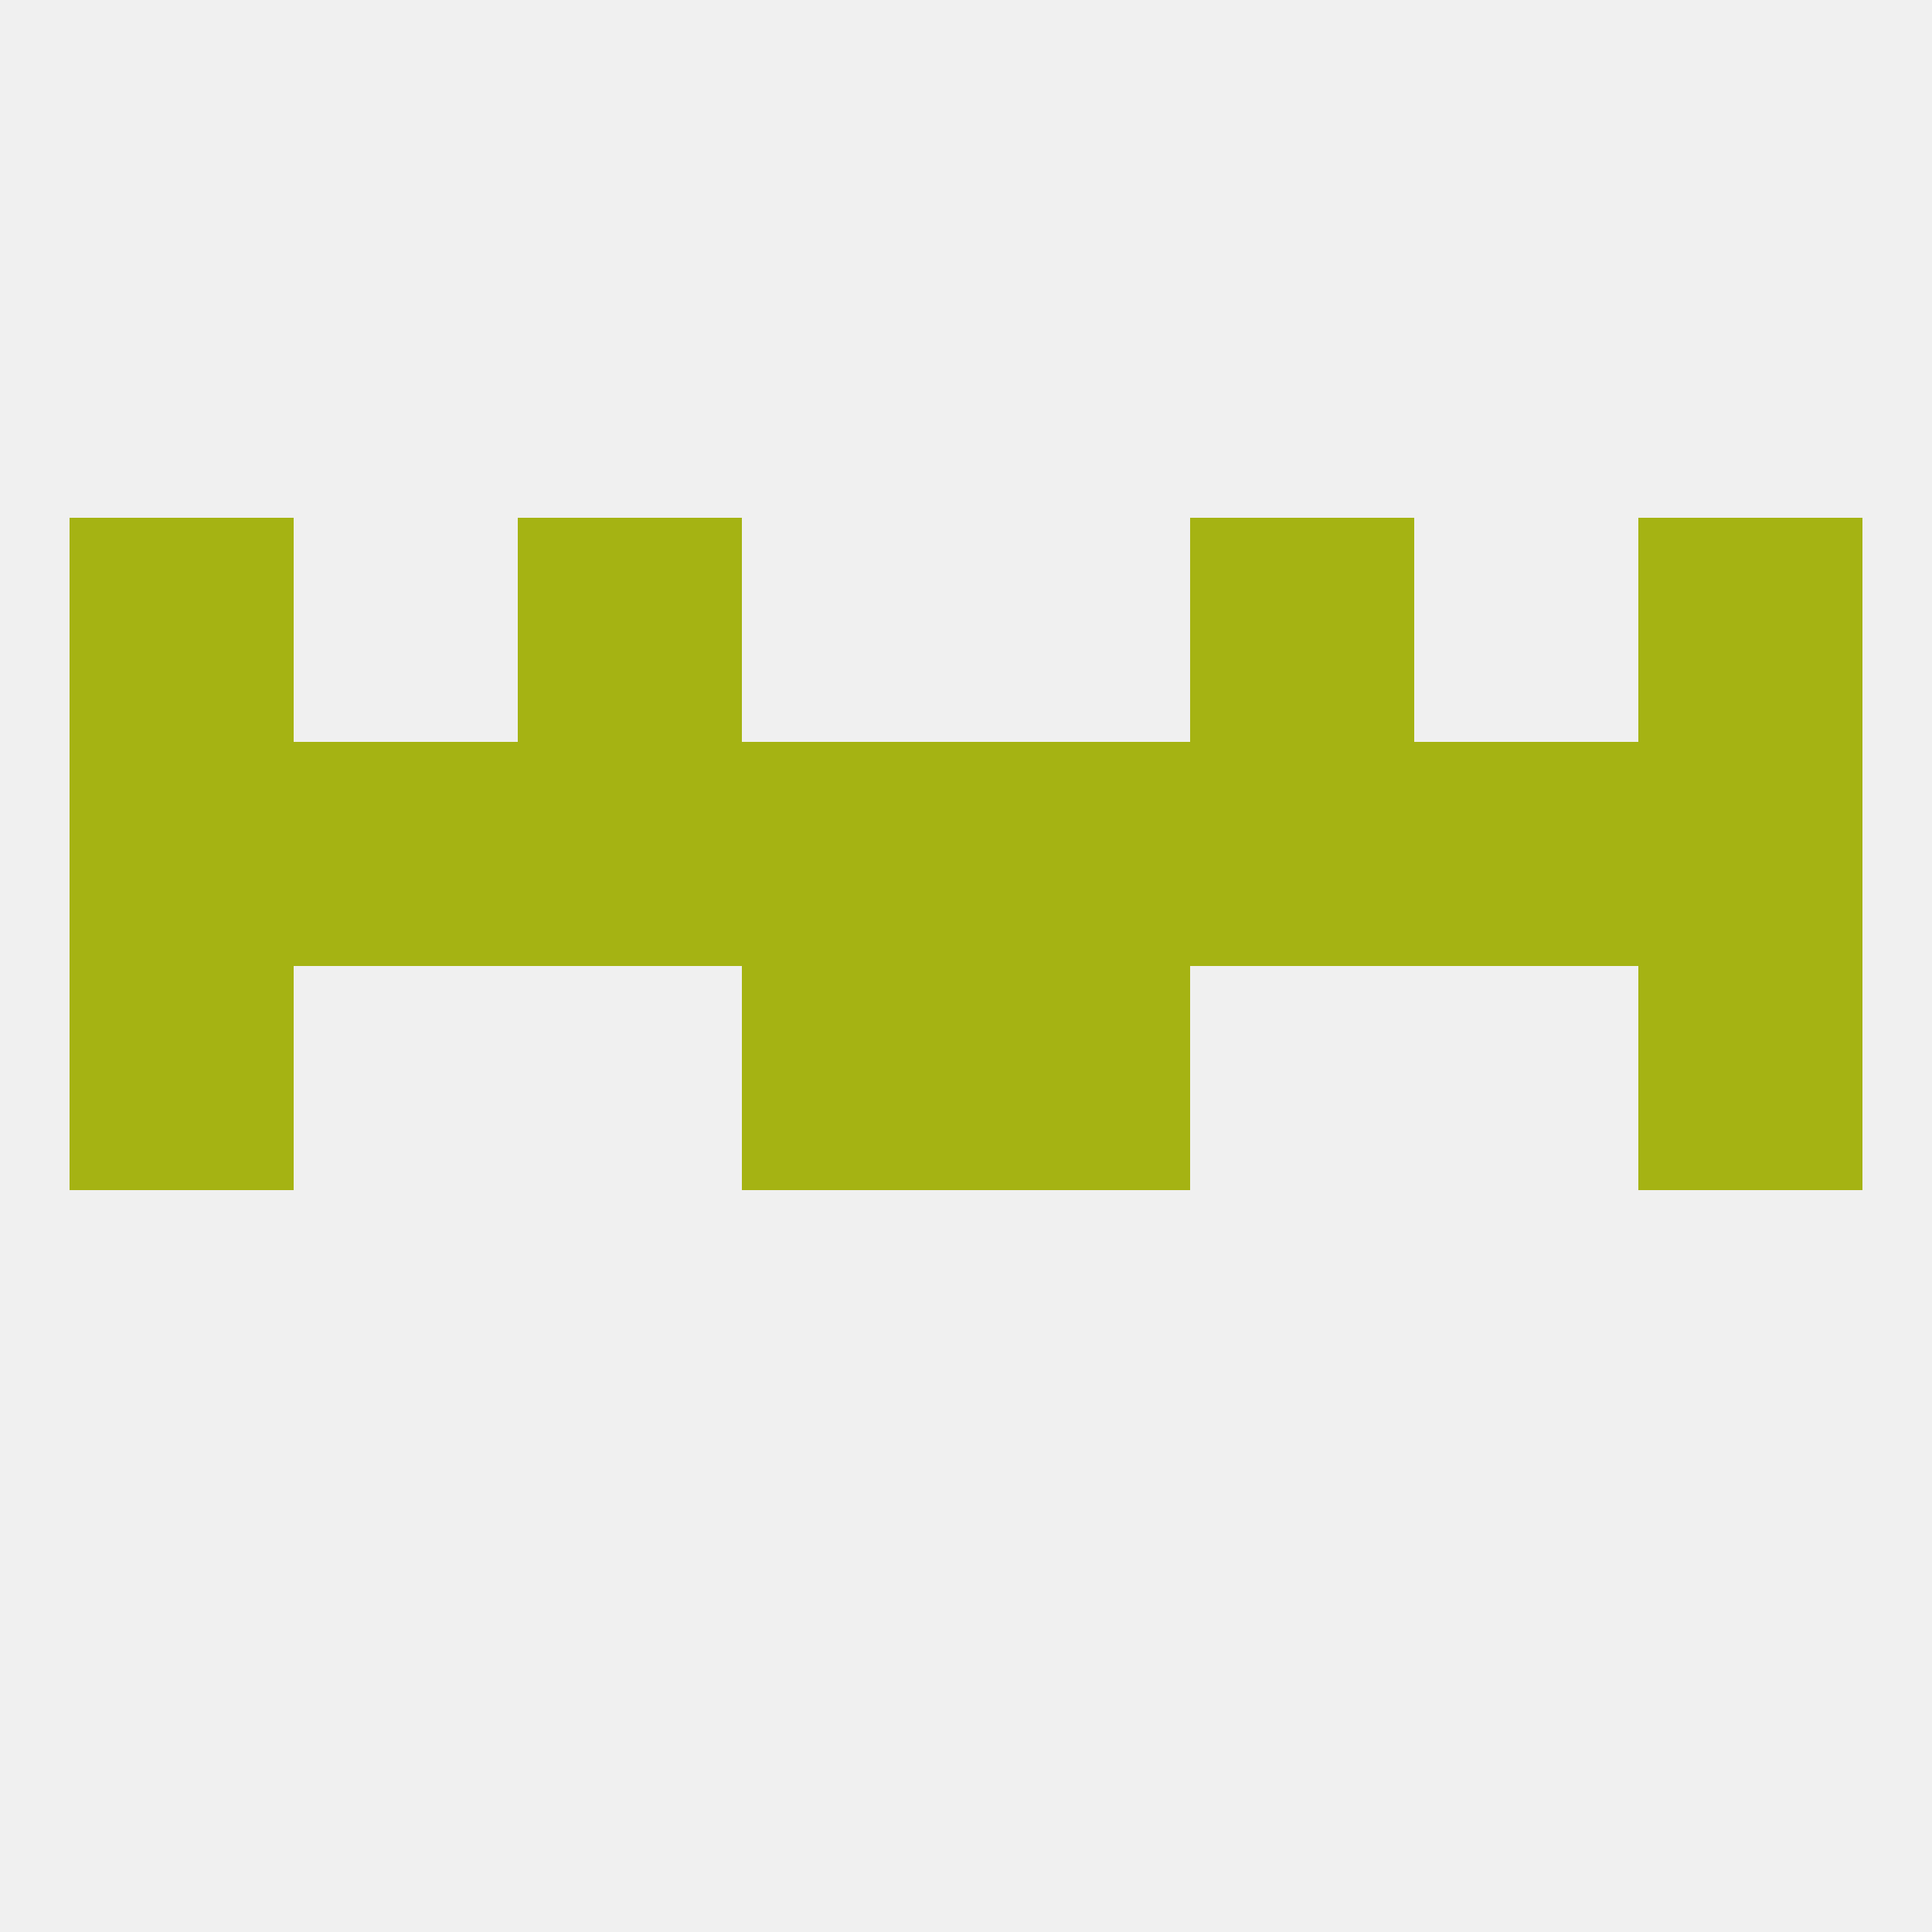
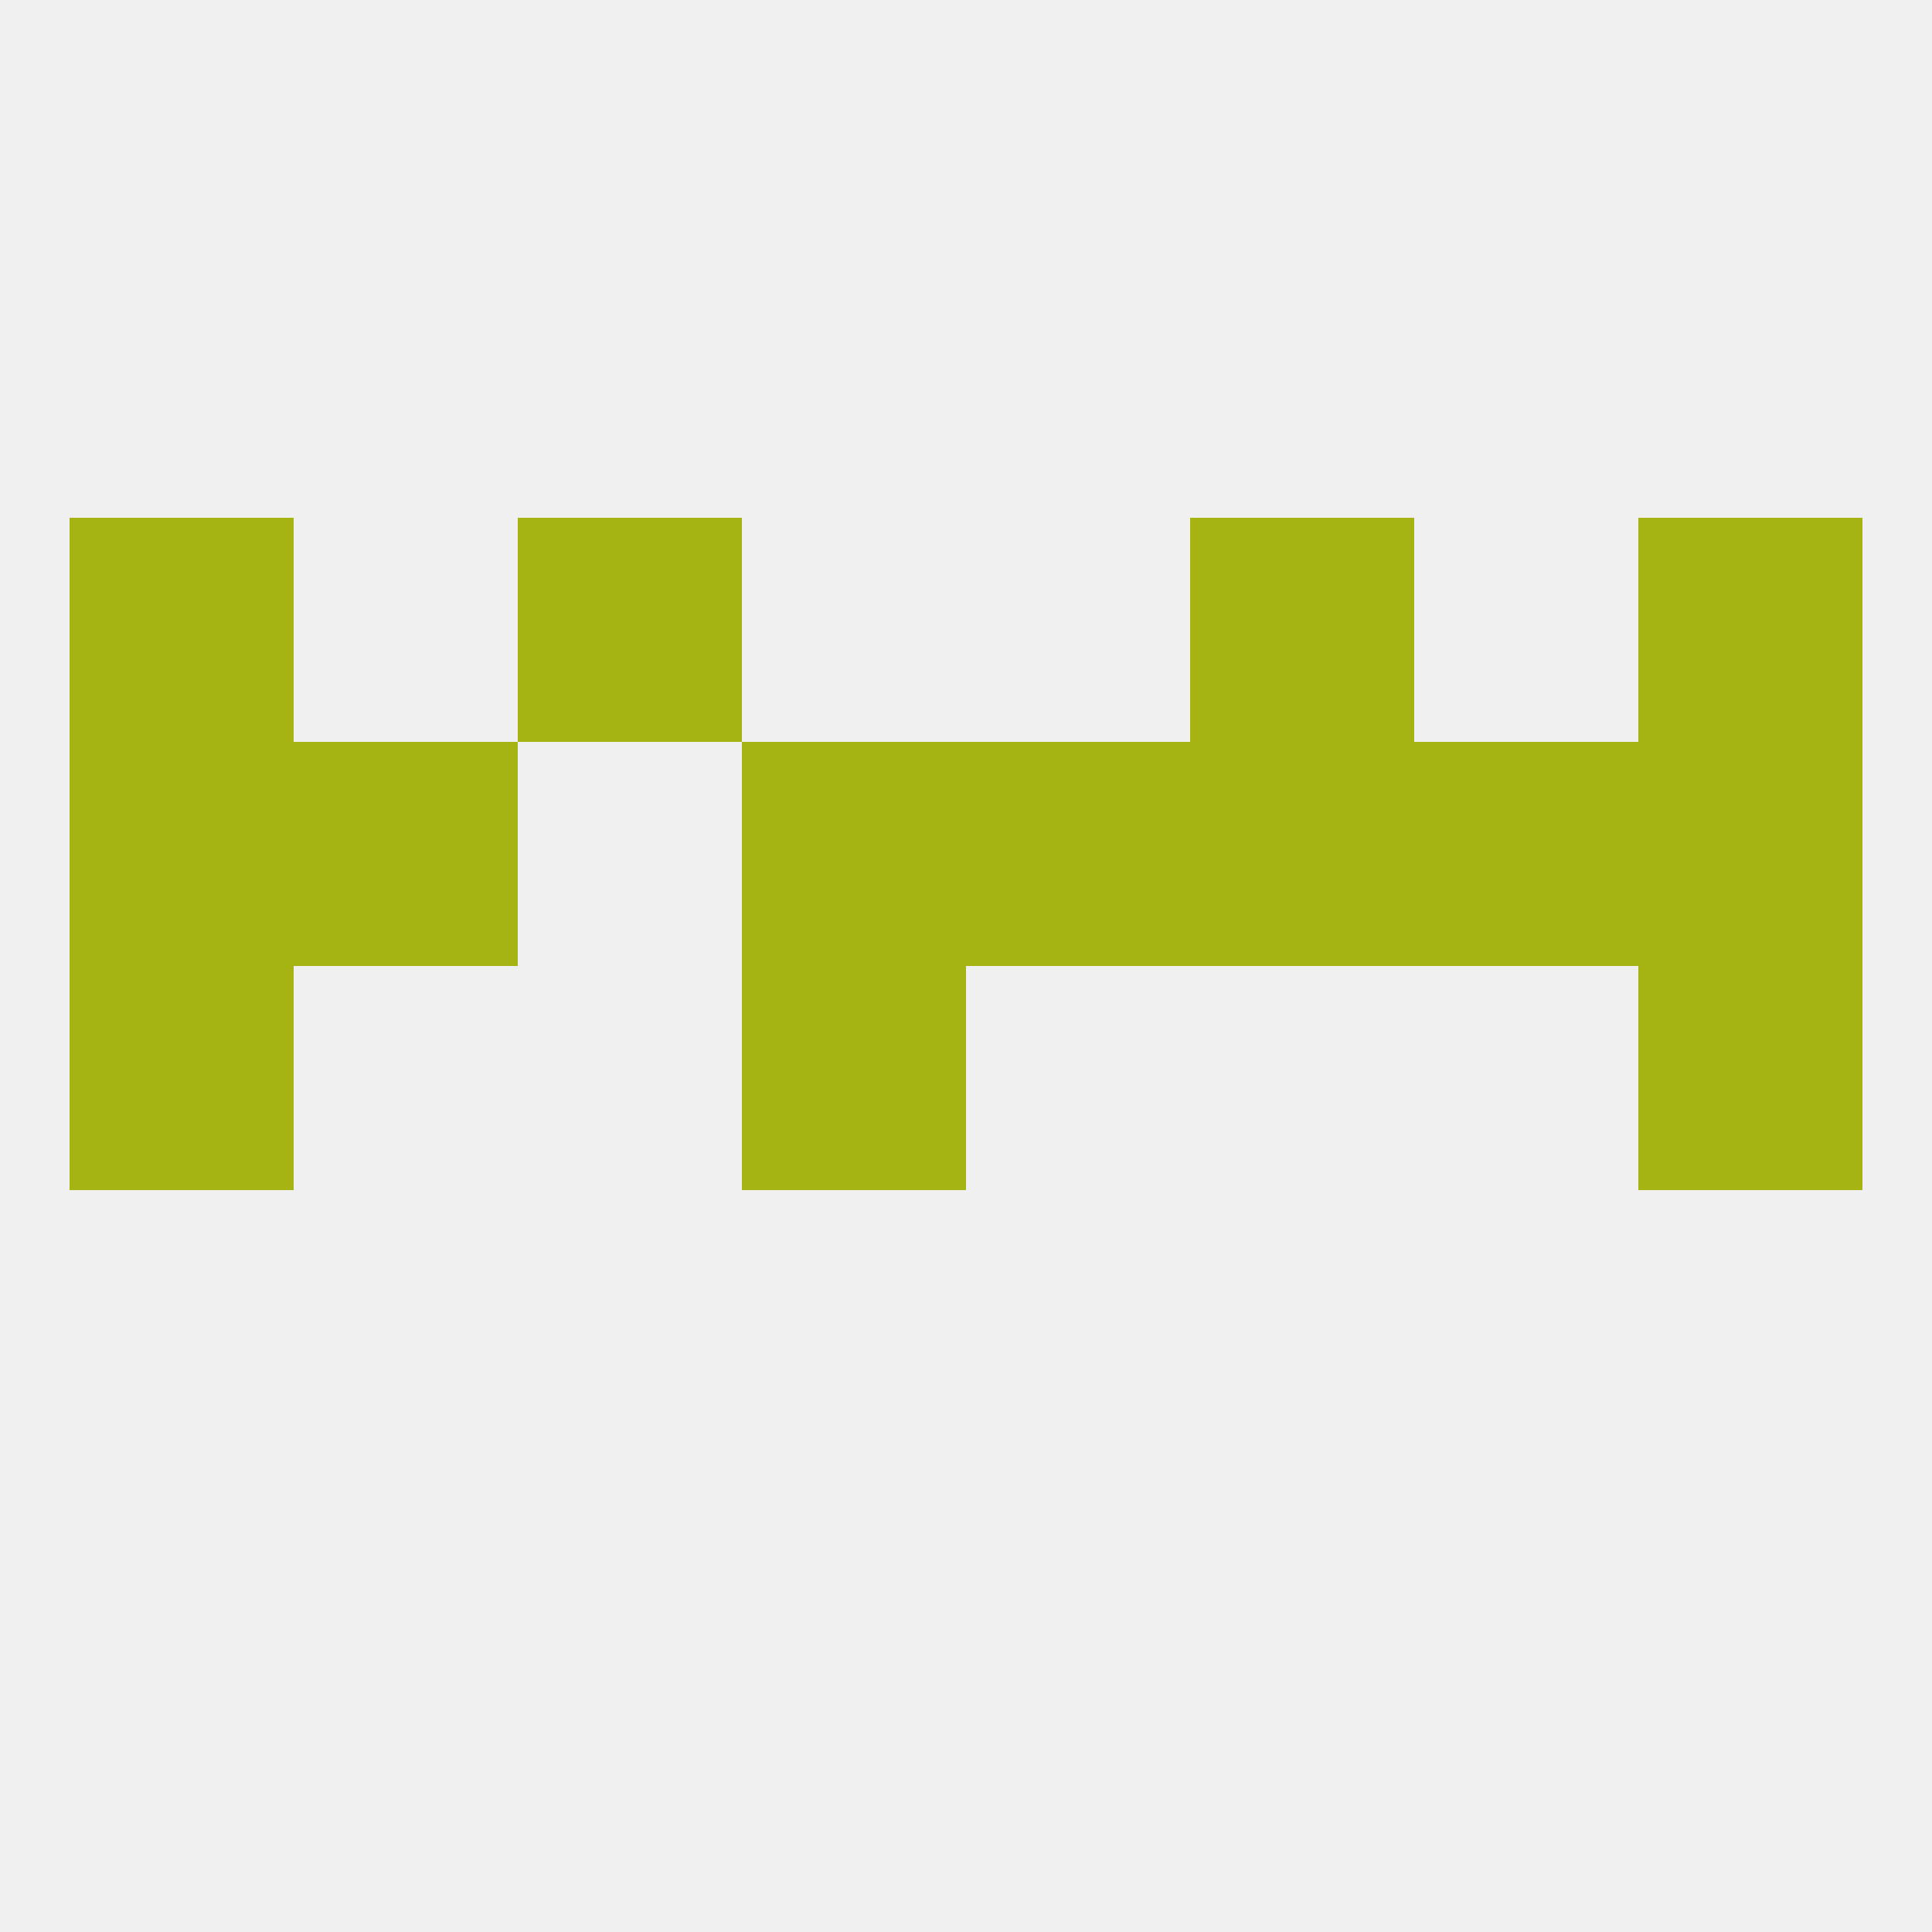
<svg xmlns="http://www.w3.org/2000/svg" version="1.1" baseprofile="full" width="250" height="250" viewBox="0 0 250 250">
  <rect width="100%" height="100%" fill="rgba(240,240,240,255)" />
  <rect x="9" y="125" width="29" height="29" fill="rgba(165,179,19,255)" />
  <rect x="212" y="125" width="29" height="29" fill="rgba(165,179,19,255)" />
  <rect x="96" y="125" width="29" height="29" fill="rgba(165,179,19,255)" />
-   <rect x="125" y="125" width="29" height="29" fill="rgba(165,179,19,255)" />
  <rect x="9" y="96" width="29" height="29" fill="rgba(165,179,19,255)" />
  <rect x="212" y="96" width="29" height="29" fill="rgba(165,179,19,255)" />
  <rect x="96" y="96" width="29" height="29" fill="rgba(165,179,19,255)" />
-   <rect x="67" y="96" width="29" height="29" fill="rgba(165,179,19,255)" />
  <rect x="154" y="96" width="29" height="29" fill="rgba(165,179,19,255)" />
  <rect x="183" y="96" width="29" height="29" fill="rgba(165,179,19,255)" />
  <rect x="125" y="96" width="29" height="29" fill="rgba(165,179,19,255)" />
  <rect x="38" y="96" width="29" height="29" fill="rgba(165,179,19,255)" />
  <rect x="9" y="67" width="29" height="29" fill="rgba(165,179,19,255)" />
  <rect x="212" y="67" width="29" height="29" fill="rgba(165,179,19,255)" />
  <rect x="67" y="67" width="29" height="29" fill="rgba(165,179,19,255)" />
  <rect x="154" y="67" width="29" height="29" fill="rgba(165,179,19,255)" />
</svg>